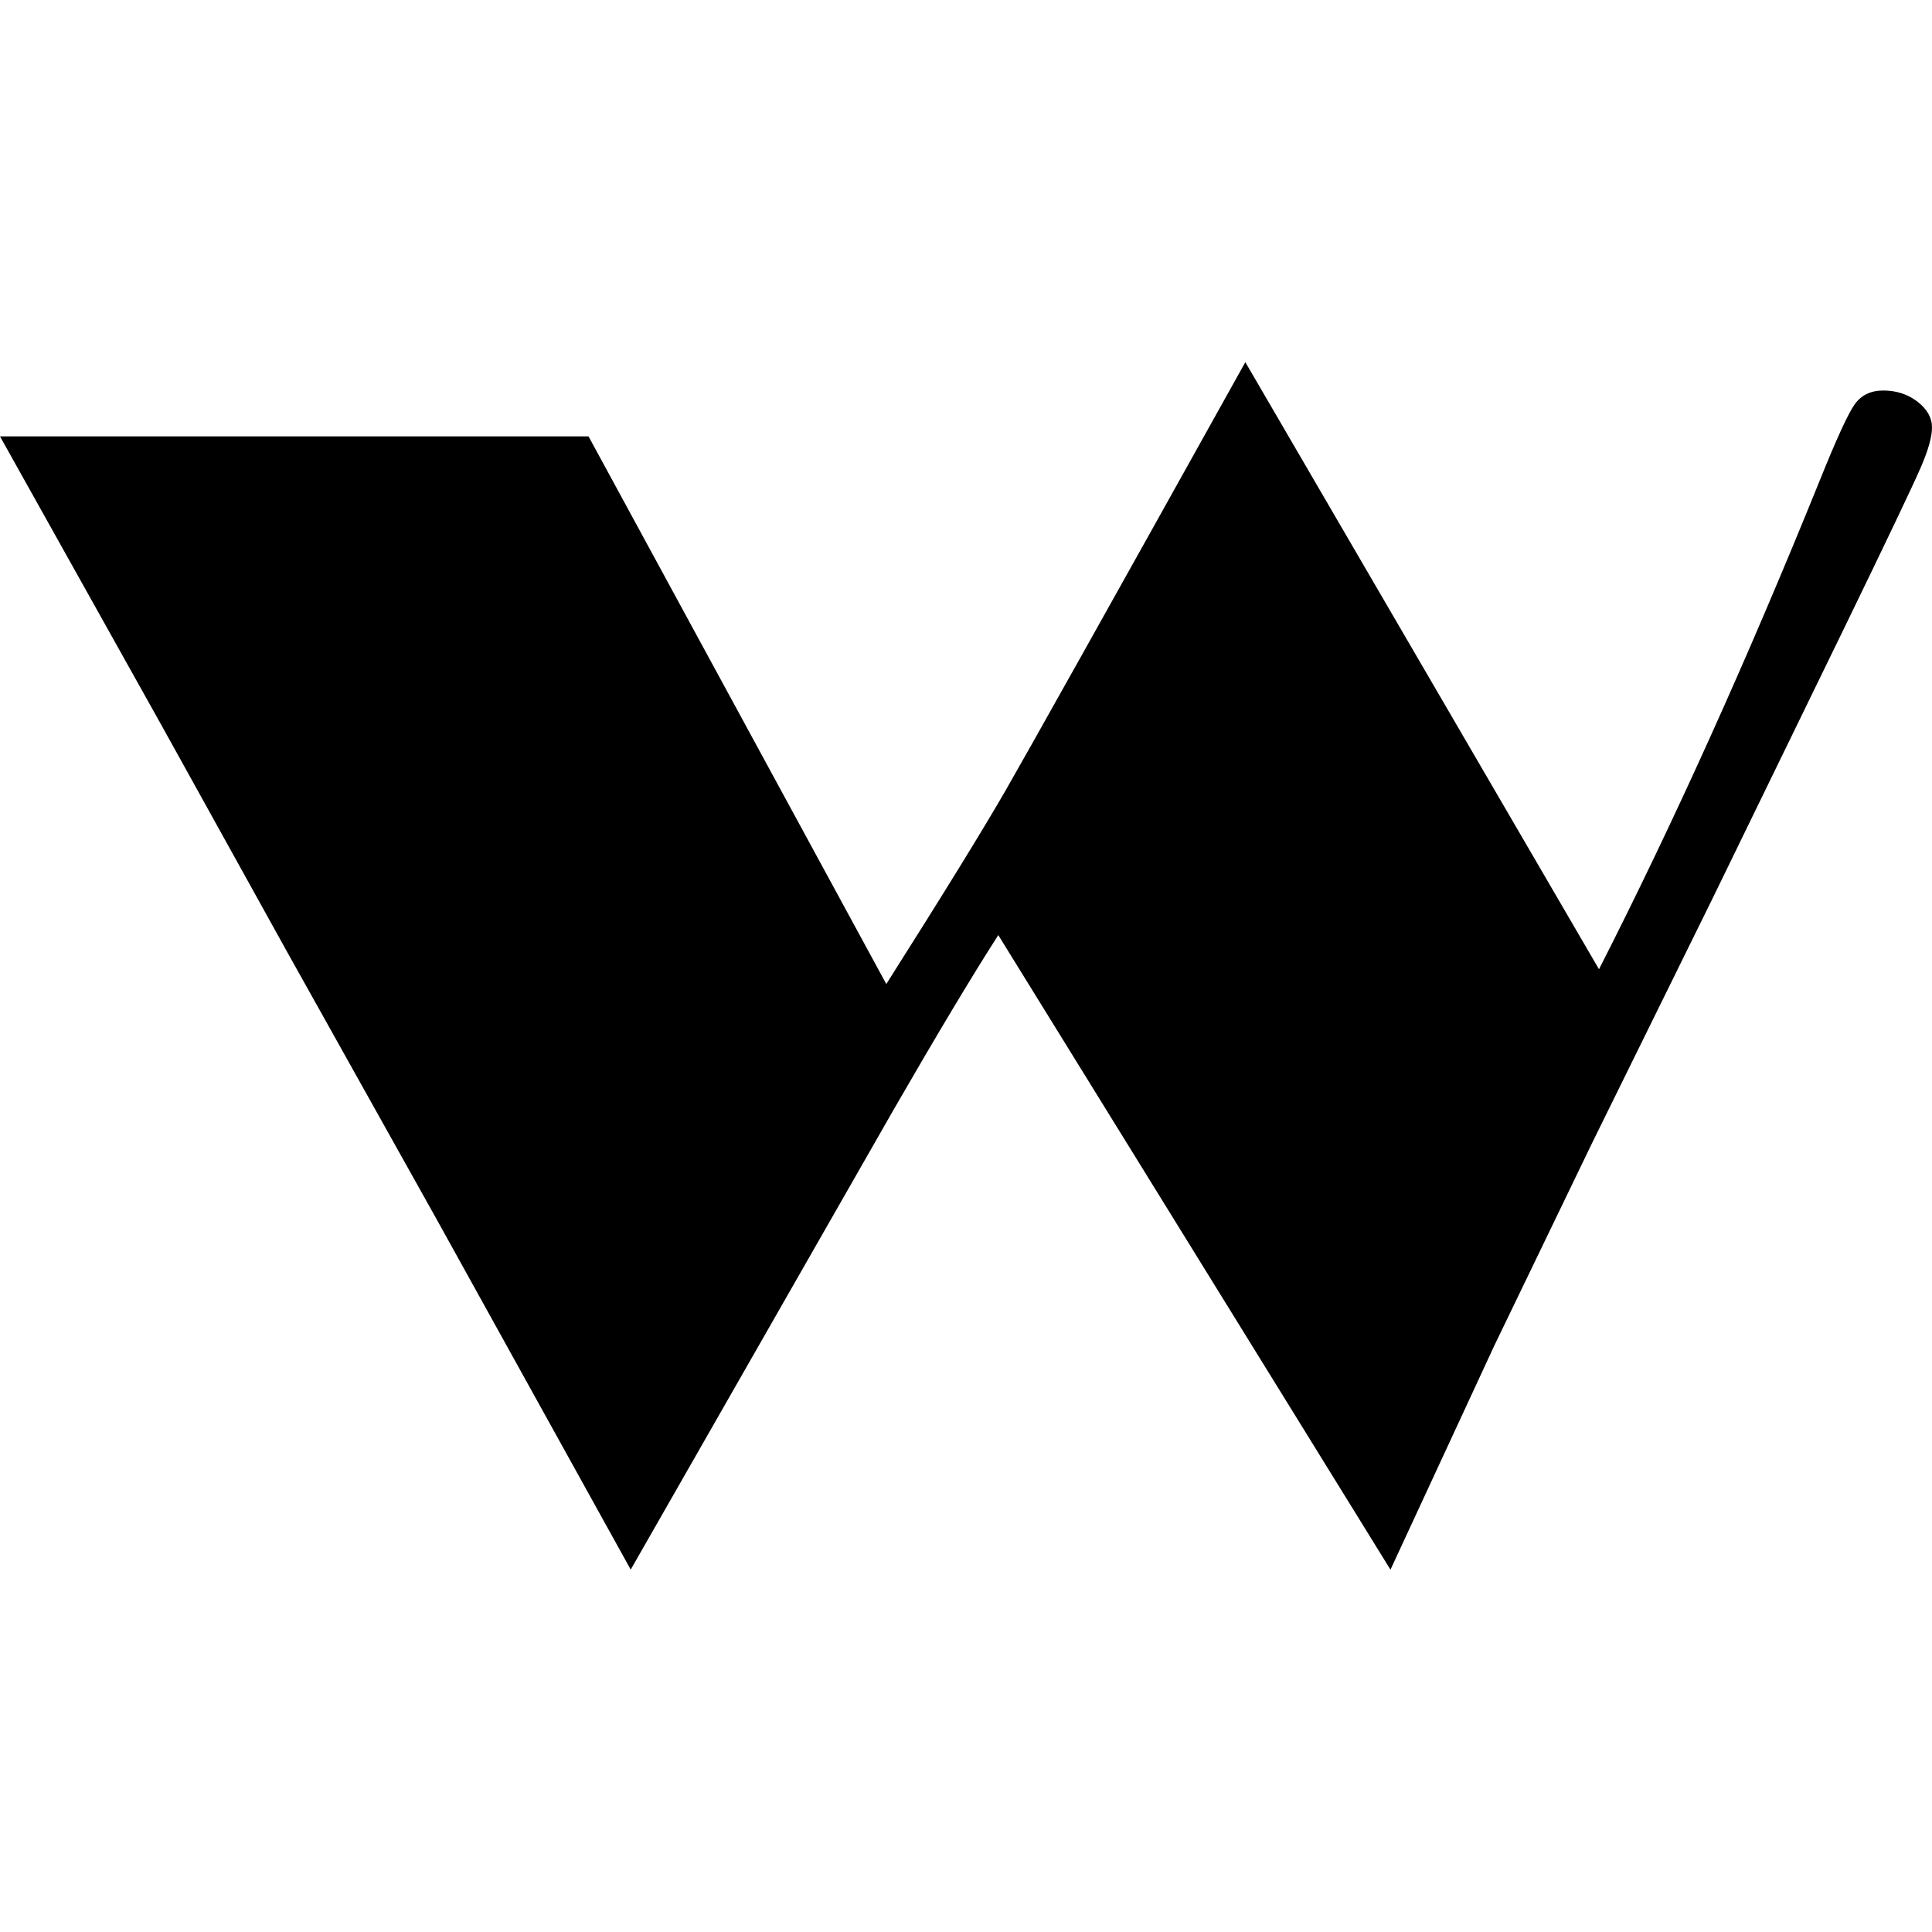
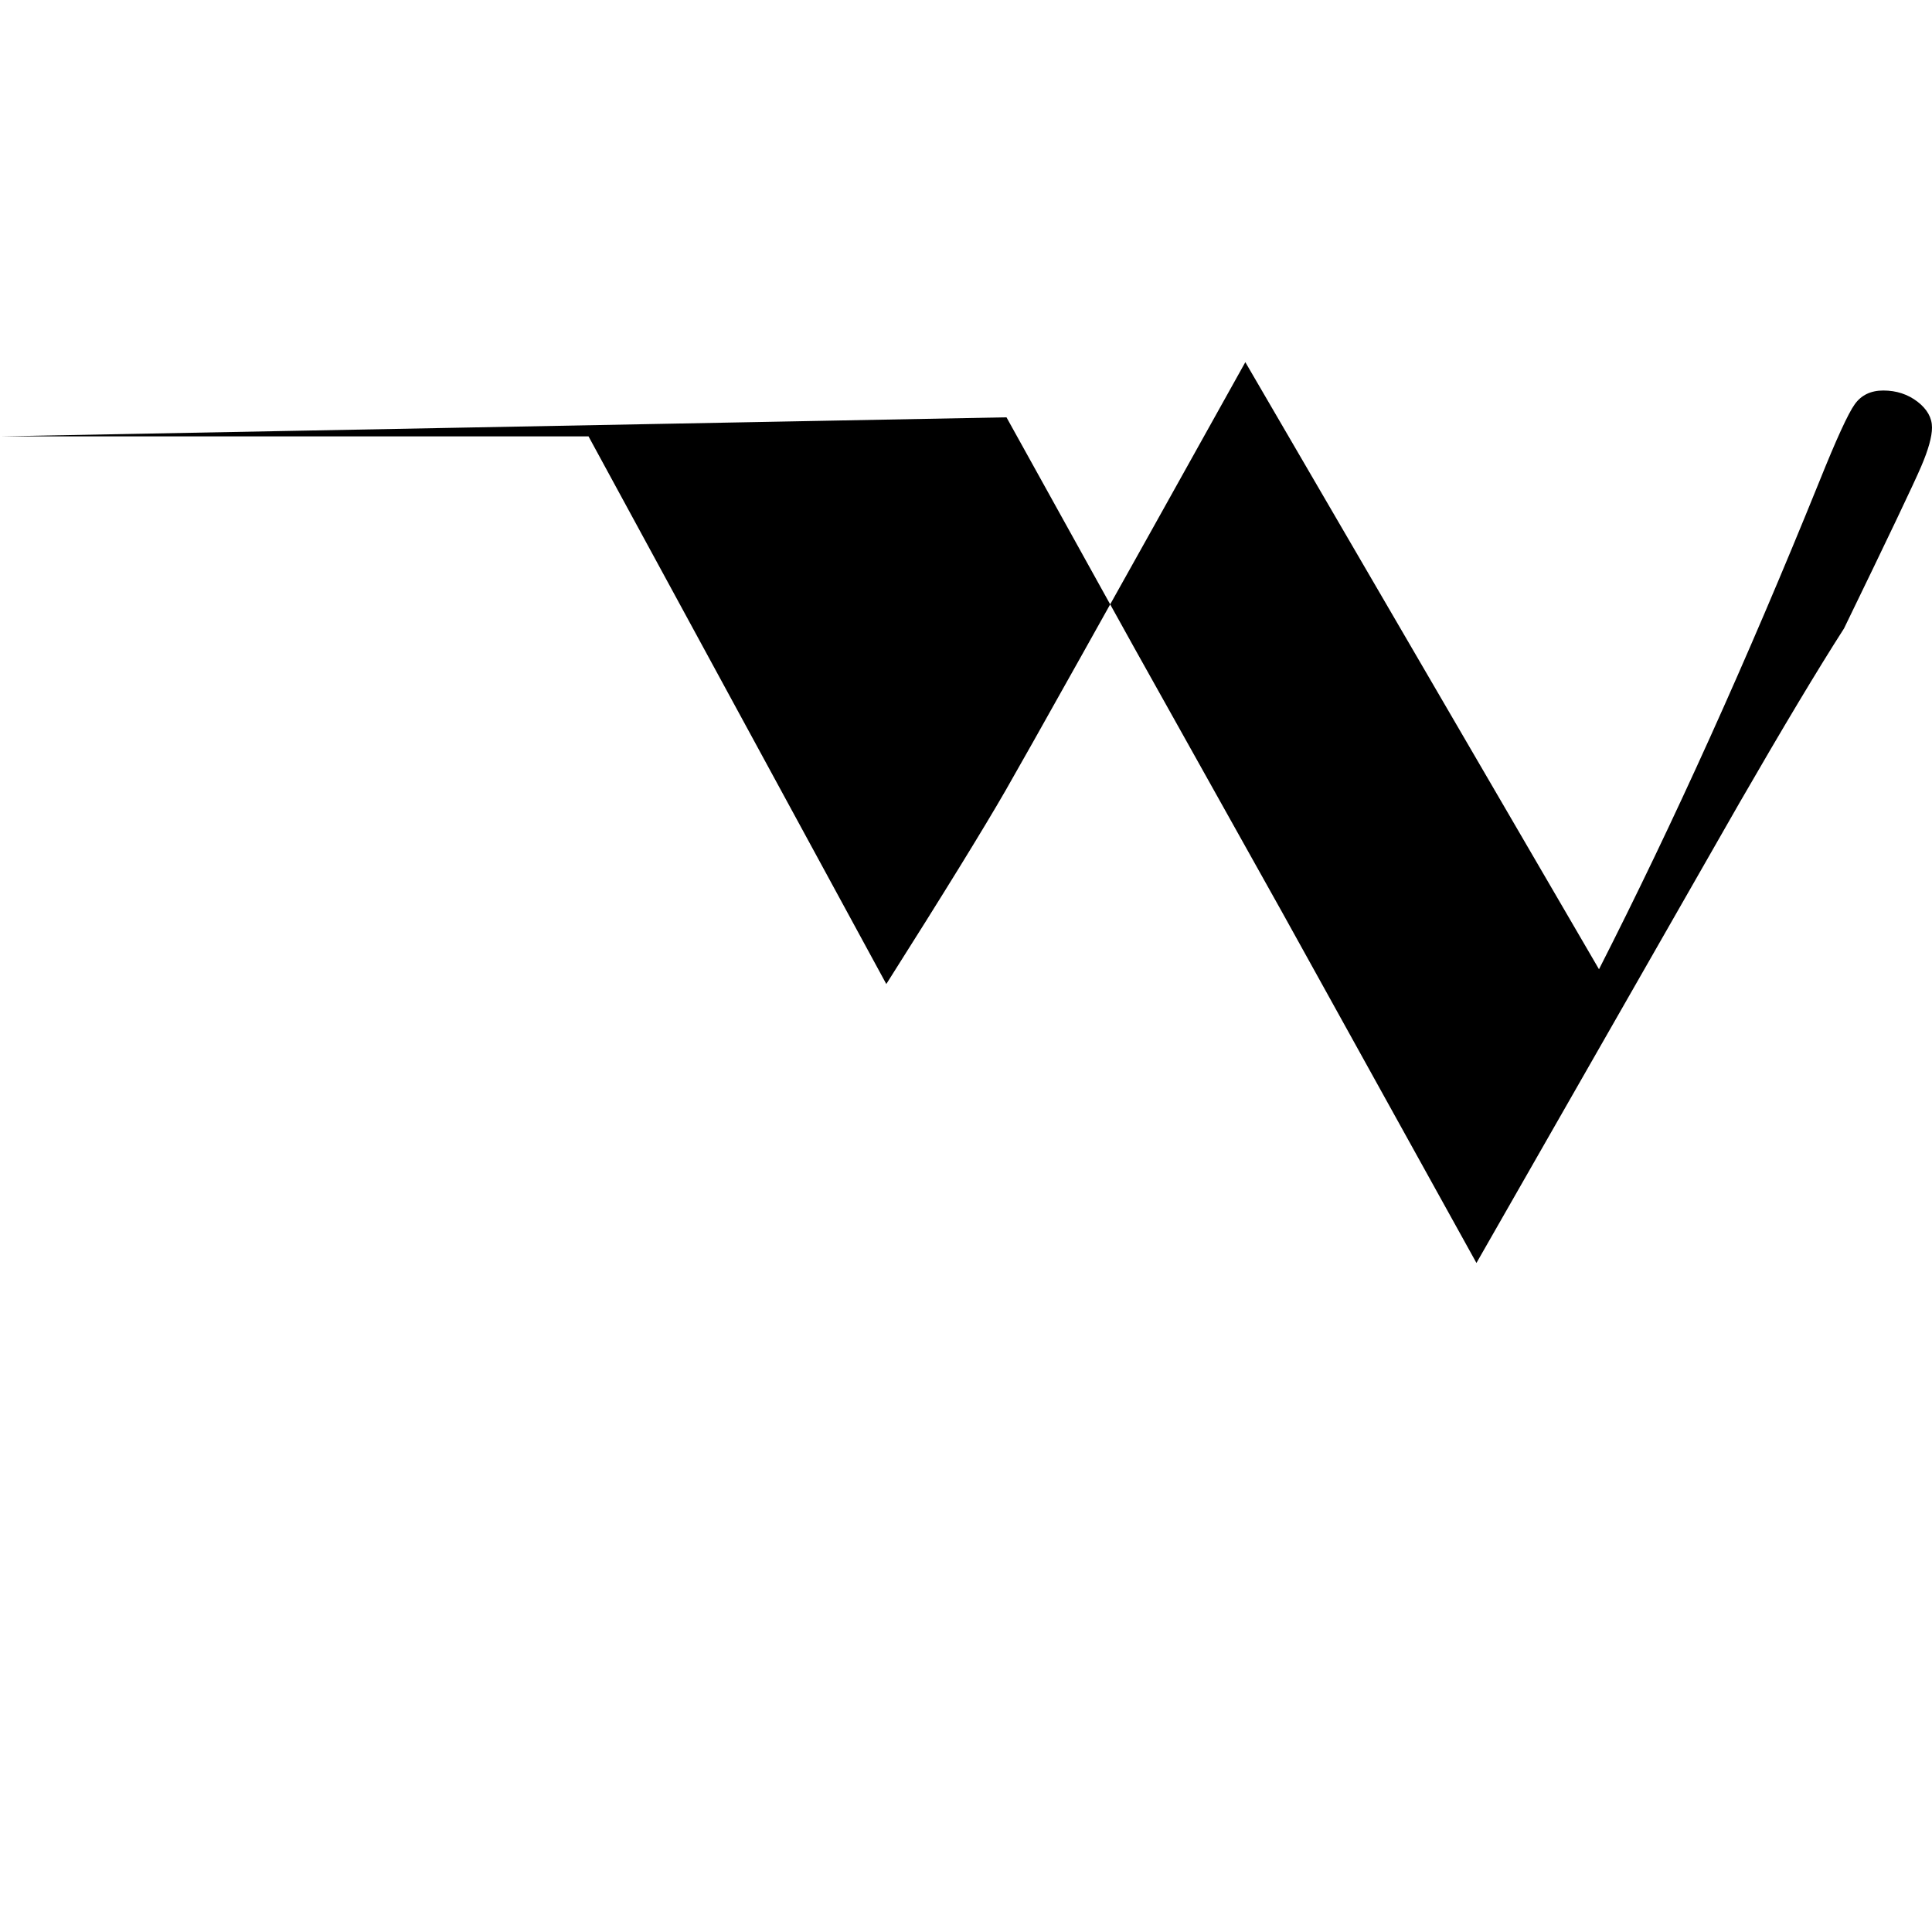
<svg xmlns="http://www.w3.org/2000/svg" id="Layer_1" viewBox="0 0 240 240">
-   <circle cx="120" cy="120" r="120" style="fill:none; stroke-width:0px;" />
-   <path d="M198.63,120.41c9.24-18.15,18.36-38.33,27.34-60.51,2.14-5.33,3.62-8.56,4.44-9.69.81-1.13,1.99-1.7,3.54-1.7,1.63,0,3.05.47,4.25,1.39,1.2.93,1.8,2,1.8,3.21,0,1.13-.45,2.75-1.35,4.85-.9,2.1-4.09,8.81-9.58,20.11l-16.34,33.56-14.92,30.29-12.22,25.32-12.86,27.75-48.72-78.83c-3.26,5.08-7.59,12.31-12.99,21.67l-32.67,57.15-24.1-43.5-18.43-32.96-15.85-28.59L0,54.21h73.11l36.99,68.03c7.13-11.25,12.07-19.27,14.82-24.05,2.75-4.78,12.68-22.51,29.78-53.2l43.93,75.41Z" style="fill:#000; stroke-width:0px;" />
+   <path d="M198.63,120.41c9.24-18.15,18.36-38.33,27.34-60.51,2.14-5.33,3.62-8.56,4.44-9.69.81-1.13,1.99-1.7,3.54-1.7,1.63,0,3.05.47,4.25,1.39,1.2.93,1.8,2,1.8,3.21,0,1.13-.45,2.75-1.35,4.85-.9,2.1-4.09,8.81-9.58,20.11c-3.26,5.08-7.59,12.31-12.99,21.67l-32.67,57.15-24.1-43.5-18.43-32.96-15.85-28.59L0,54.21h73.11l36.99,68.03c7.13-11.25,12.07-19.27,14.82-24.05,2.75-4.78,12.68-22.51,29.78-53.2l43.93,75.41Z" style="fill:#000; stroke-width:0px;" />
</svg>